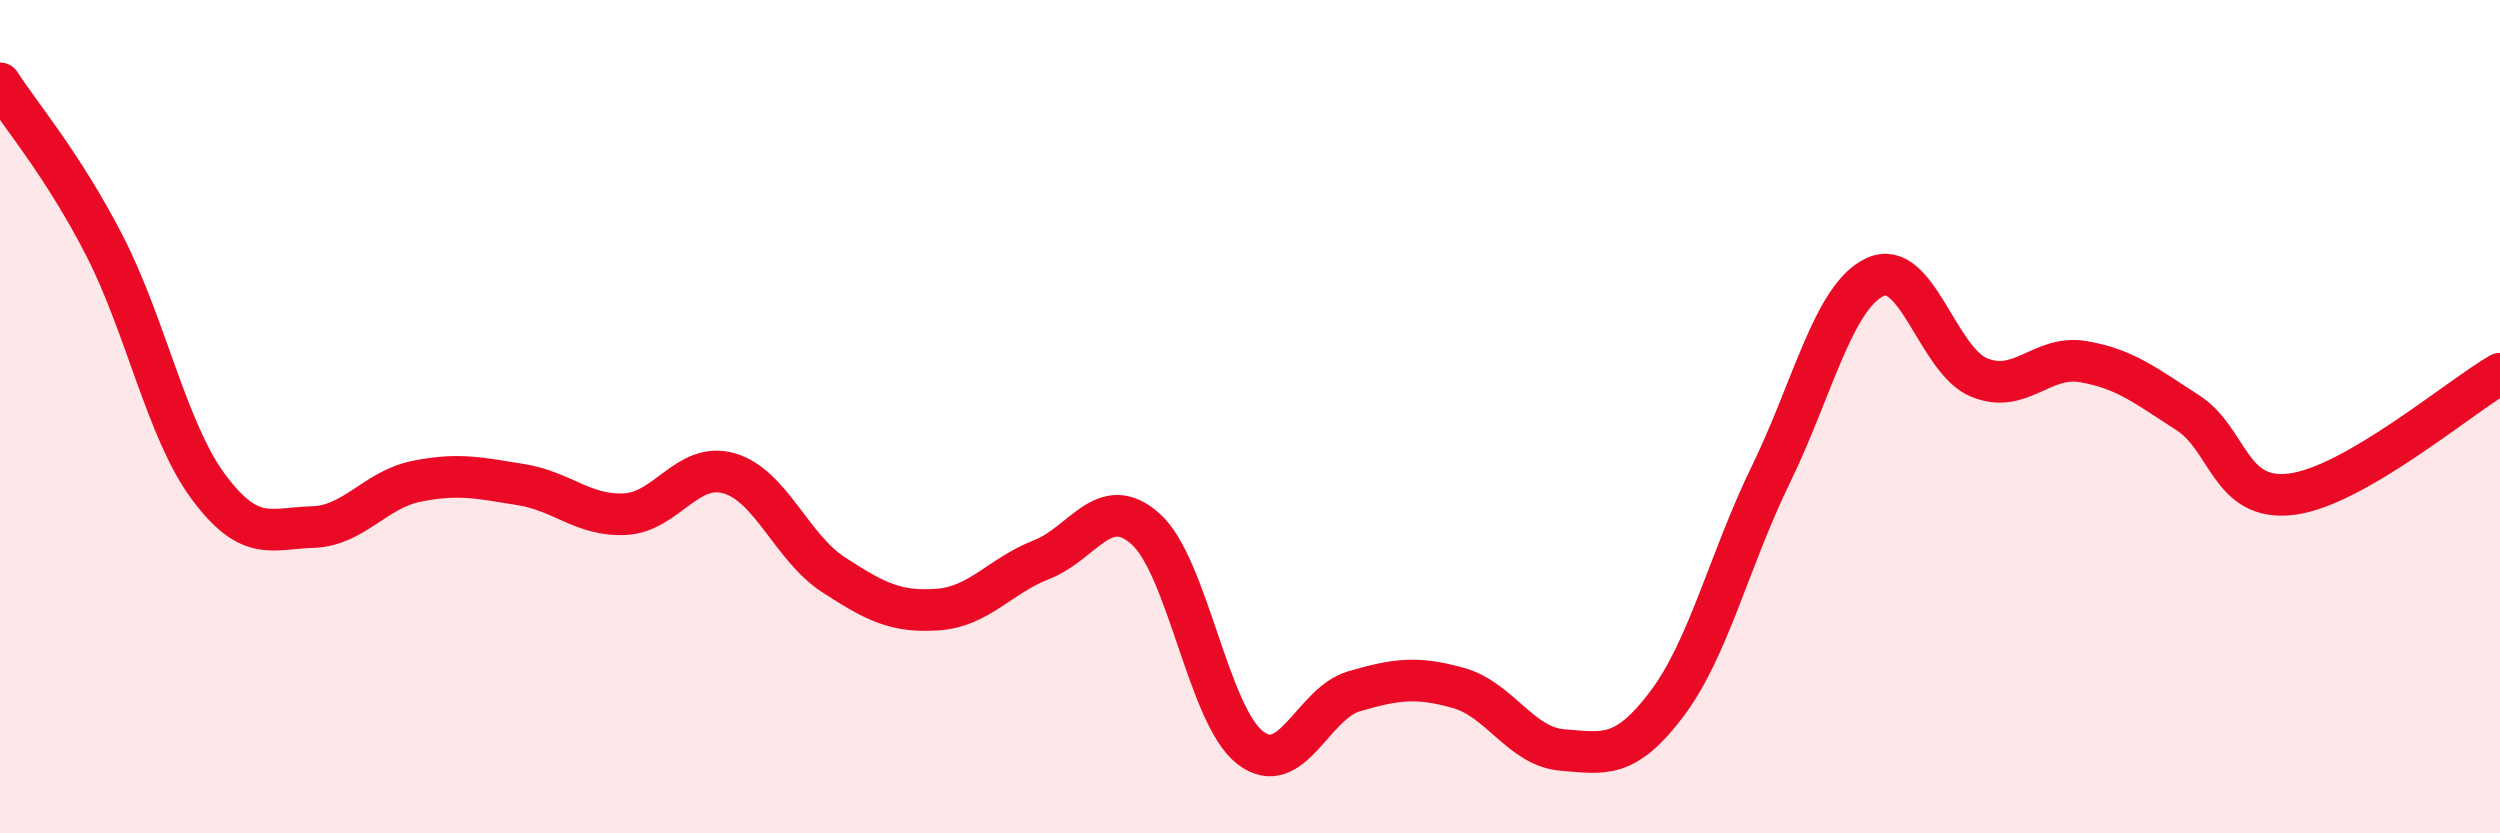
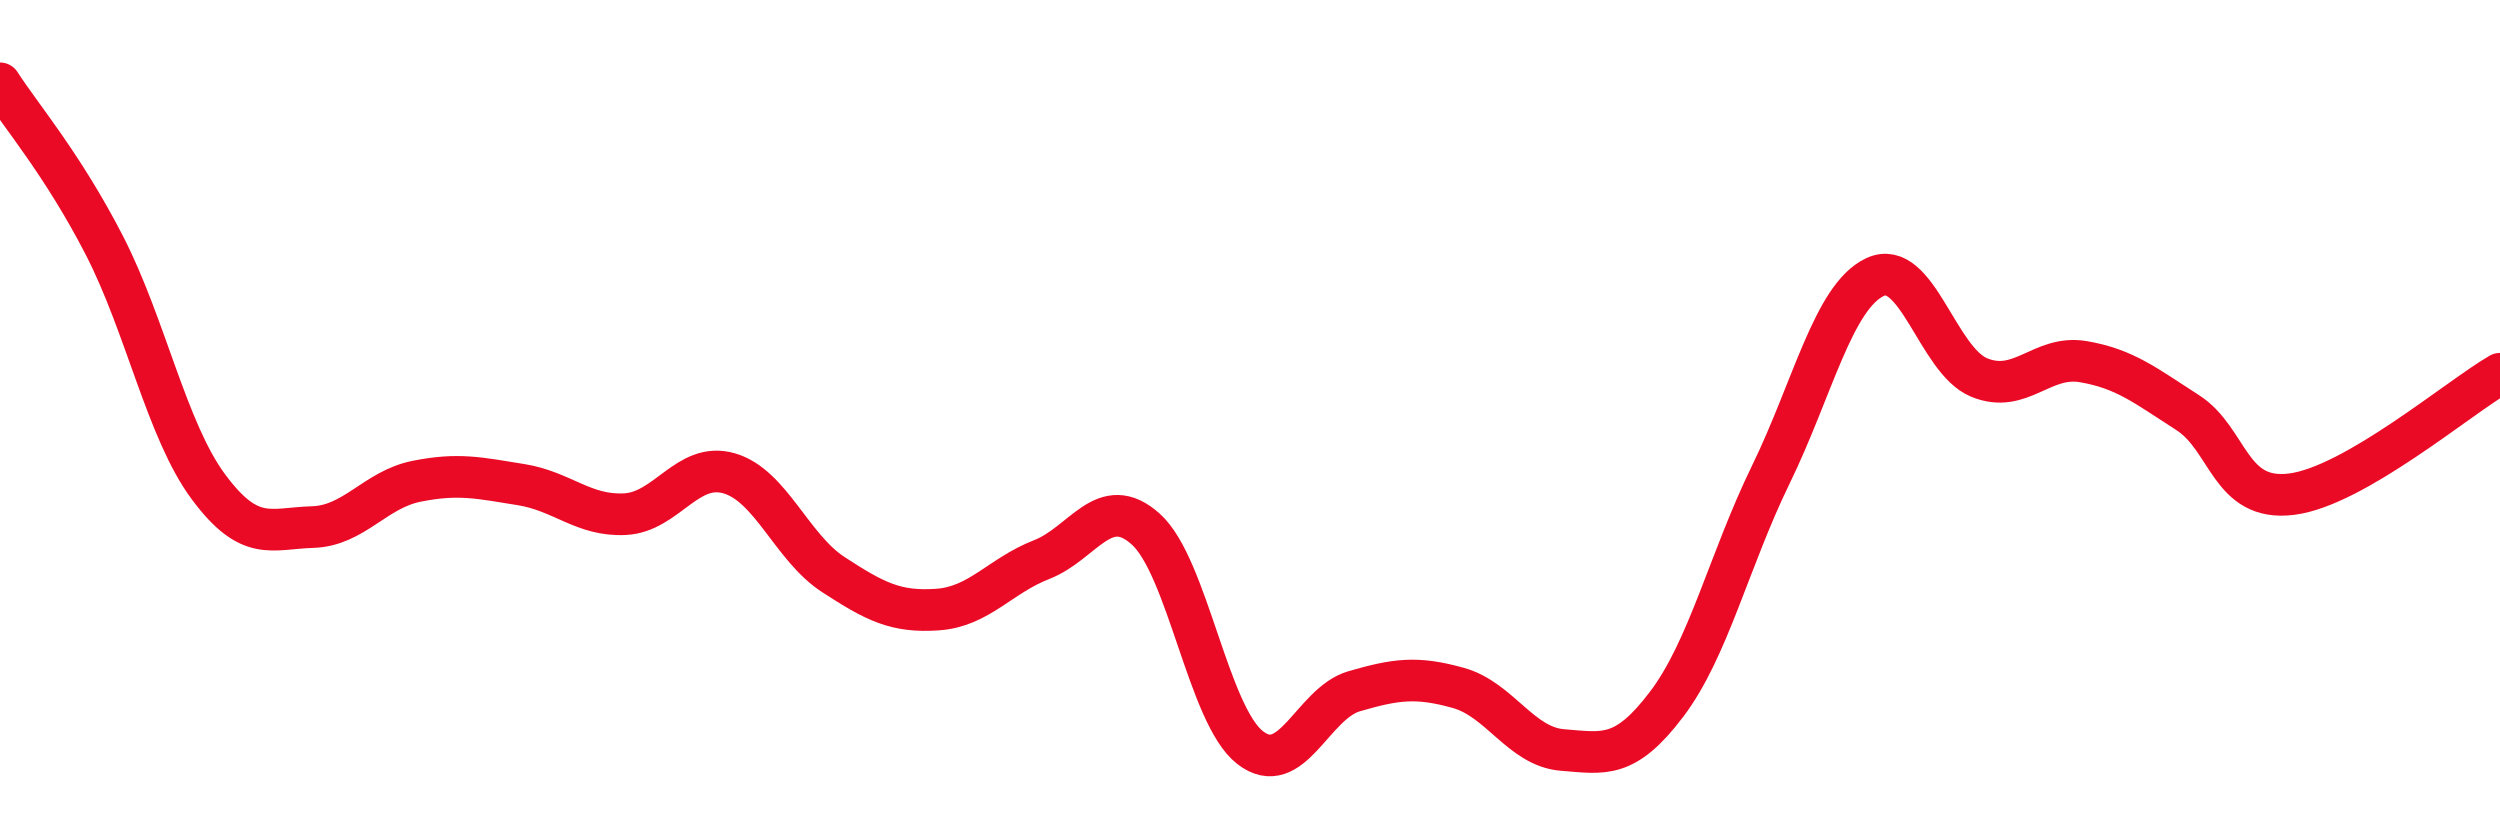
<svg xmlns="http://www.w3.org/2000/svg" width="60" height="20" viewBox="0 0 60 20">
-   <path d="M 0,2 C 0.5,2.78 1.5,3.94 2.5,5.88 C 3.5,7.82 4,10.33 5,11.68 C 6,13.03 6.5,12.68 7.5,12.65 C 8.5,12.62 9,11.75 10,11.55 C 11,11.35 11.5,11.47 12.5,11.63 C 13.5,11.79 14,12.39 15,12.34 C 16,12.29 16.5,11.07 17.5,11.36 C 18.5,11.65 19,13.14 20,13.79 C 21,14.44 21.5,14.7 22.5,14.63 C 23.5,14.56 24,13.82 25,13.43 C 26,13.04 26.5,11.8 27.5,12.7 C 28.5,13.6 29,17.16 30,17.94 C 31,18.72 31.5,16.88 32.5,16.59 C 33.5,16.3 34,16.23 35,16.51 C 36,16.79 36.5,17.92 37.5,18 C 38.5,18.08 39,18.22 40,16.9 C 41,15.58 41.5,13.44 42.5,11.39 C 43.5,9.34 44,7.12 45,6.65 C 46,6.18 46.5,8.65 47.5,9.06 C 48.5,9.47 49,8.51 50,8.68 C 51,8.85 51.5,9.26 52.5,9.9 C 53.5,10.54 53.5,12.05 55,11.86 C 56.5,11.67 59,9.55 60,8.97L60 20L0 20Z" fill="#EB0A25" opacity="0.1" stroke-linecap="round" stroke-linejoin="round" />
  <path d="M 0,2 C 0.5,2.78 1.5,3.94 2.5,5.88 C 3.5,7.82 4,10.33 5,11.68 C 6,13.03 6.5,12.68 7.5,12.65 C 8.5,12.62 9,11.75 10,11.55 C 11,11.35 11.5,11.47 12.5,11.63 C 13.5,11.79 14,12.39 15,12.34 C 16,12.29 16.5,11.07 17.5,11.36 C 18.5,11.65 19,13.14 20,13.79 C 21,14.44 21.5,14.7 22.5,14.63 C 23.5,14.56 24,13.82 25,13.43 C 26,13.04 26.5,11.8 27.5,12.7 C 28.5,13.6 29,17.16 30,17.94 C 31,18.72 31.5,16.88 32.5,16.59 C 33.5,16.3 34,16.23 35,16.51 C 36,16.79 36.5,17.92 37.5,18 C 38.5,18.08 39,18.22 40,16.9 C 41,15.58 41.5,13.44 42.5,11.39 C 43.5,9.34 44,7.12 45,6.65 C 46,6.18 46.5,8.65 47.5,9.06 C 48.5,9.47 49,8.51 50,8.68 C 51,8.85 51.5,9.26 52.5,9.9 C 53.5,10.54 53.5,12.05 55,11.86 C 56.5,11.67 59,9.55 60,8.97" stroke="#EB0A25" stroke-width="1" fill="none" stroke-linecap="round" stroke-linejoin="round" />
</svg>